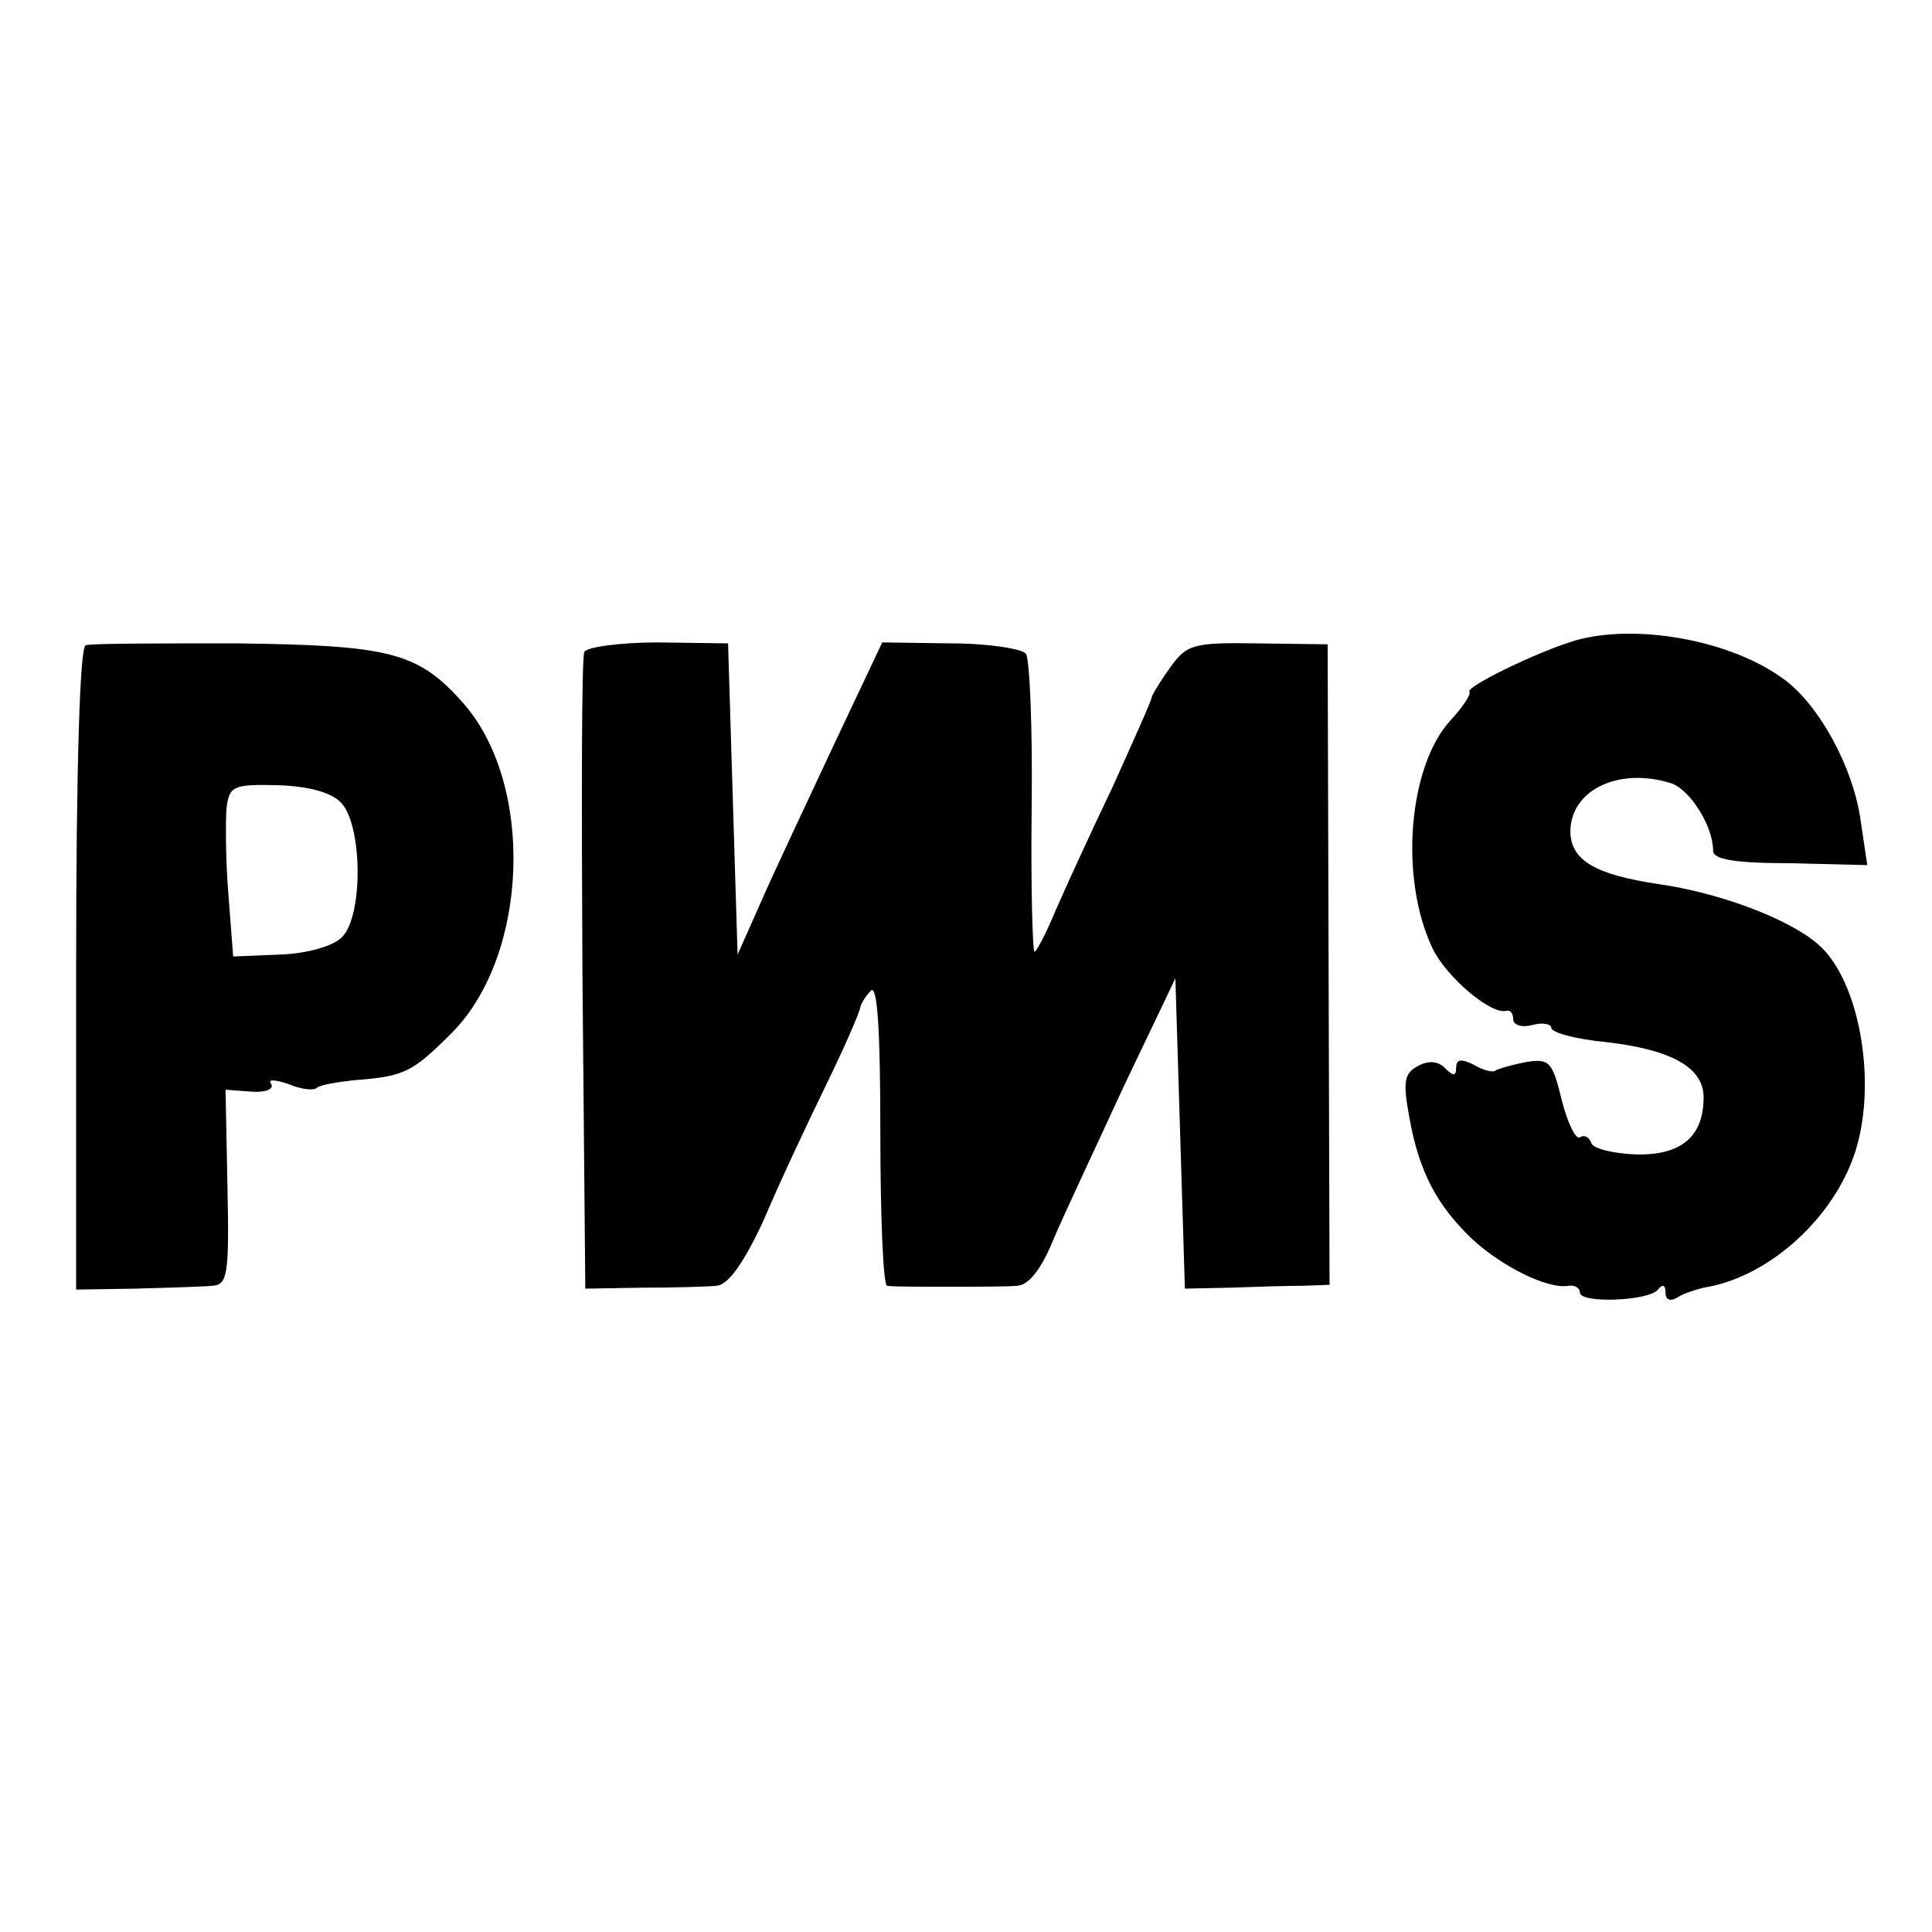
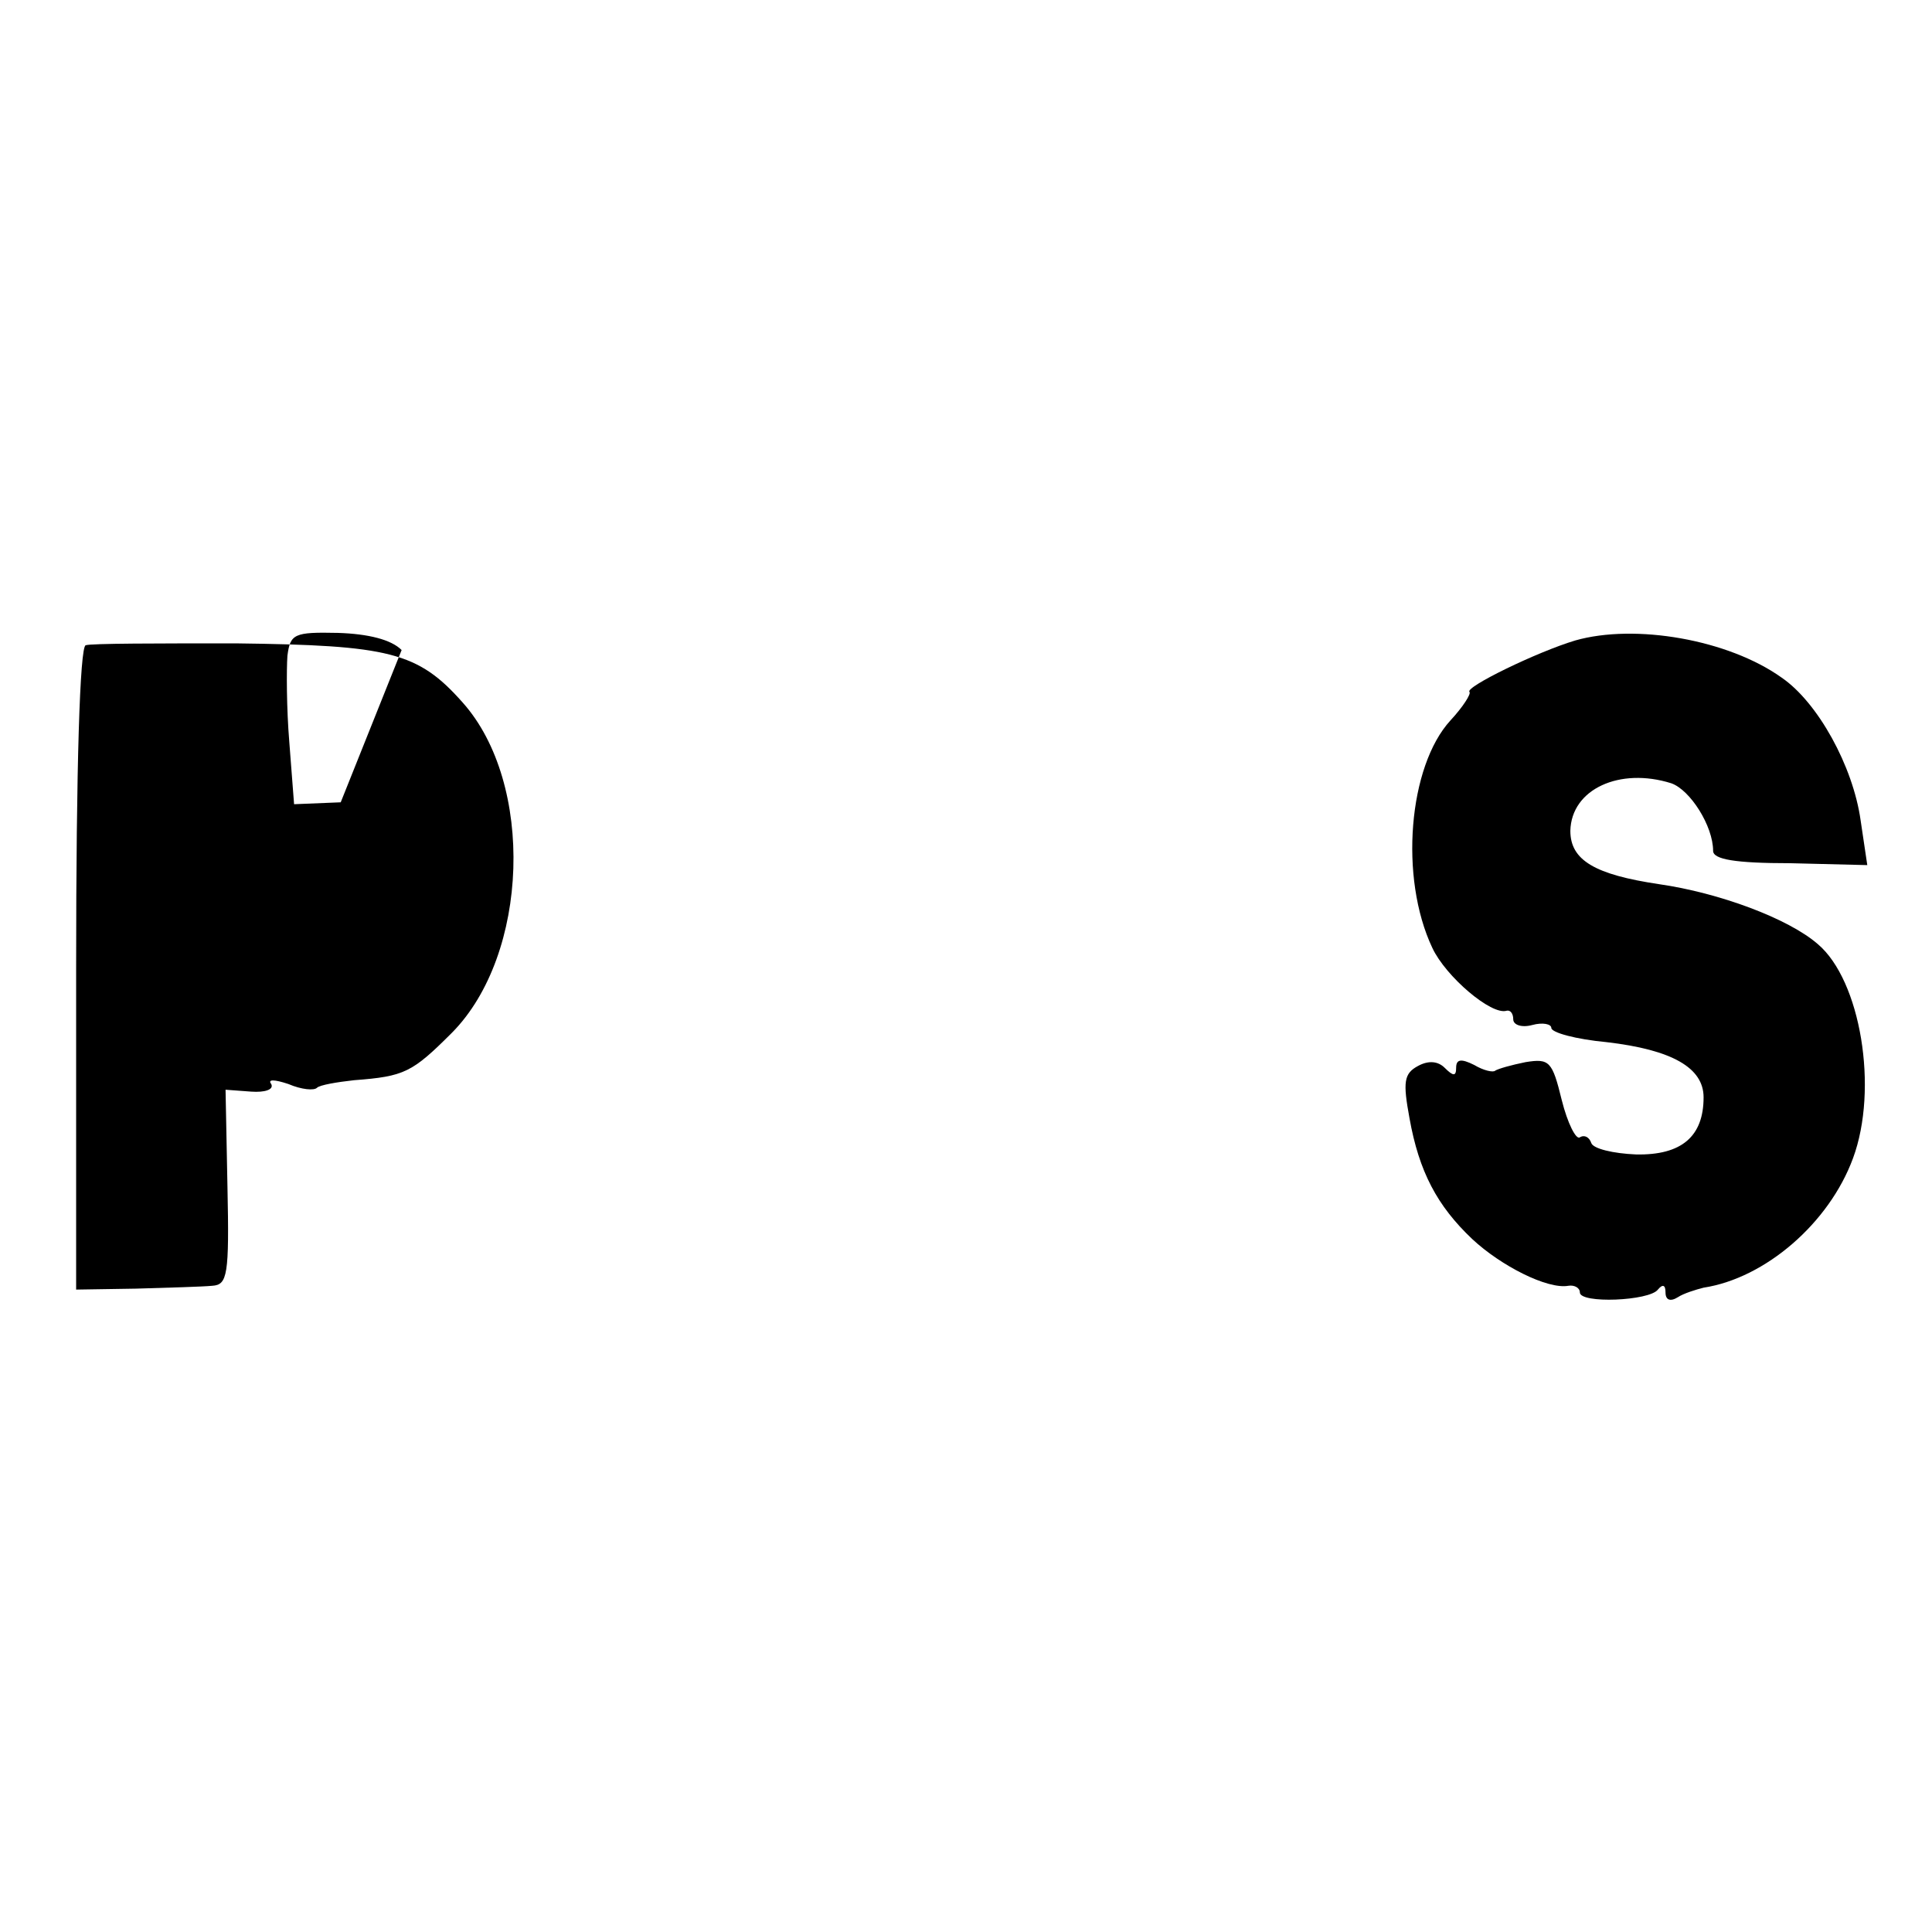
<svg xmlns="http://www.w3.org/2000/svg" version="1.0" width="203pt" height="203pt" viewBox="0 0 203 203" preserveAspectRatio="xMidYMid meet">
  <g transform="translate(0,203) scale(0.1,-0.1)" fill="#000000" stroke="none">
    <path d="M1655 1357 c-40 -12 -116 -49 -111 -54 2 -2 -7 -16 -20 -30 -44 -48 -54 -165 -19 -239 14 -30 62 -71 78 -66 4 1 7 -3 7 -9 0 -6 9 -9 20 -6 11 3 20 1 20 -3 0 -5 26 -12 58 -15 69 -8 102 -27 102 -58 0 -41 -23 -61 -71 -60 -24 1 -45 6 -47 12 -2 6 -7 9 -12 6 -4 -3 -13 15 -19 39 -10 41 -13 44 -38 40 -15 -3 -29 -7 -32 -9 -2 -2 -12 0 -22 6 -14 7 -19 6 -19 -3 0 -9 -3 -9 -12 0 -7 7 -17 8 -28 2 -15 -8 -16 -17 -9 -55 10 -56 29 -92 66 -127 30 -28 79 -53 101 -49 6 1 12 -2 12 -7 0 -12 73 -9 82 3 5 6 8 5 8 -3 0 -8 5 -10 13 -5 6 4 19 8 27 10 65 10 132 68 157 136 27 73 8 187 -37 225 -31 27 -104 54 -167 63 -67 10 -93 25 -93 56 1 44 52 67 106 50 20 -7 44 -45 44 -71 0 -9 23 -13 81 -13 l81 -2 -7 47 c-8 57 -45 124 -83 150 -56 40 -154 57 -217 39z" />
-     <path d="M90 1352 c-6 -2 -10 -125 -10 -340 l0 -337 63 1 c34 1 70 2 80 3 16 1 18 11 16 104 l-2 102 27 -2 c14 -1 24 2 21 8 -4 5 3 5 18 0 14 -6 27 -7 30 -4 3 3 21 6 39 8 53 4 61 8 103 50 81 82 87 262 11 347 -47 53 -77 60 -238 62 -81 0 -153 0 -158 -2z m268 -165 c23 -23 24 -120 1 -142 -9 -9 -36 -17 -65 -18 l-49 -2 -5 65 c-3 36 -3 77 -2 91 3 23 7 25 53 24 32 -1 56 -7 67 -18z" />
-     <path d="M614 1345 c-3 -6 -3 -158 -2 -340 l3 -329 60 1 c33 0 68 1 78 2 12 1 28 23 49 68 16 38 46 102 66 143 20 41 36 78 36 82 1 4 6 12 11 17 7 7 10 -42 10 -149 0 -88 3 -160 7 -161 5 -1 33 -1 63 -1 30 0 63 0 74 1 12 1 25 17 38 49 11 26 45 98 74 161 l54 113 5 -163 5 -163 48 1 c26 1 60 2 76 2 l28 1 -1 336 -1 337 -74 1 c-68 1 -74 -1 -92 -26 -10 -14 -19 -29 -19 -31 0 -3 -19 -45 -41 -94 -23 -48 -50 -107 -60 -130 -10 -24 -20 -43 -22 -43 -2 0 -4 68 -3 151 1 83 -2 156 -6 162 -3 5 -39 11 -79 11 l-72 1 -52 -110 c-28 -60 -63 -134 -76 -164 l-24 -54 -5 163 -5 164 -74 1 c-40 0 -75 -5 -77 -10z" />
+     <path d="M90 1352 c-6 -2 -10 -125 -10 -340 l0 -337 63 1 c34 1 70 2 80 3 16 1 18 11 16 104 l-2 102 27 -2 c14 -1 24 2 21 8 -4 5 3 5 18 0 14 -6 27 -7 30 -4 3 3 21 6 39 8 53 4 61 8 103 50 81 82 87 262 11 347 -47 53 -77 60 -238 62 -81 0 -153 0 -158 -2z m268 -165 l-49 -2 -5 65 c-3 36 -3 77 -2 91 3 23 7 25 53 24 32 -1 56 -7 67 -18z" />
  </g>
</svg>